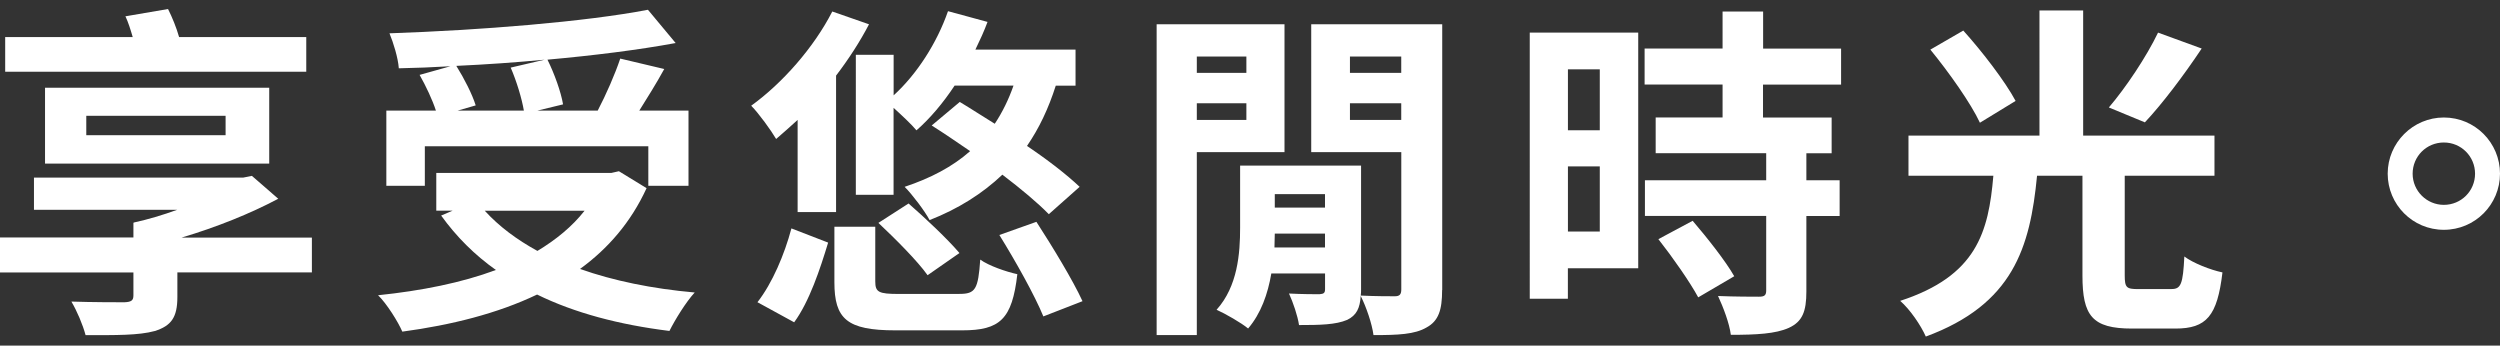
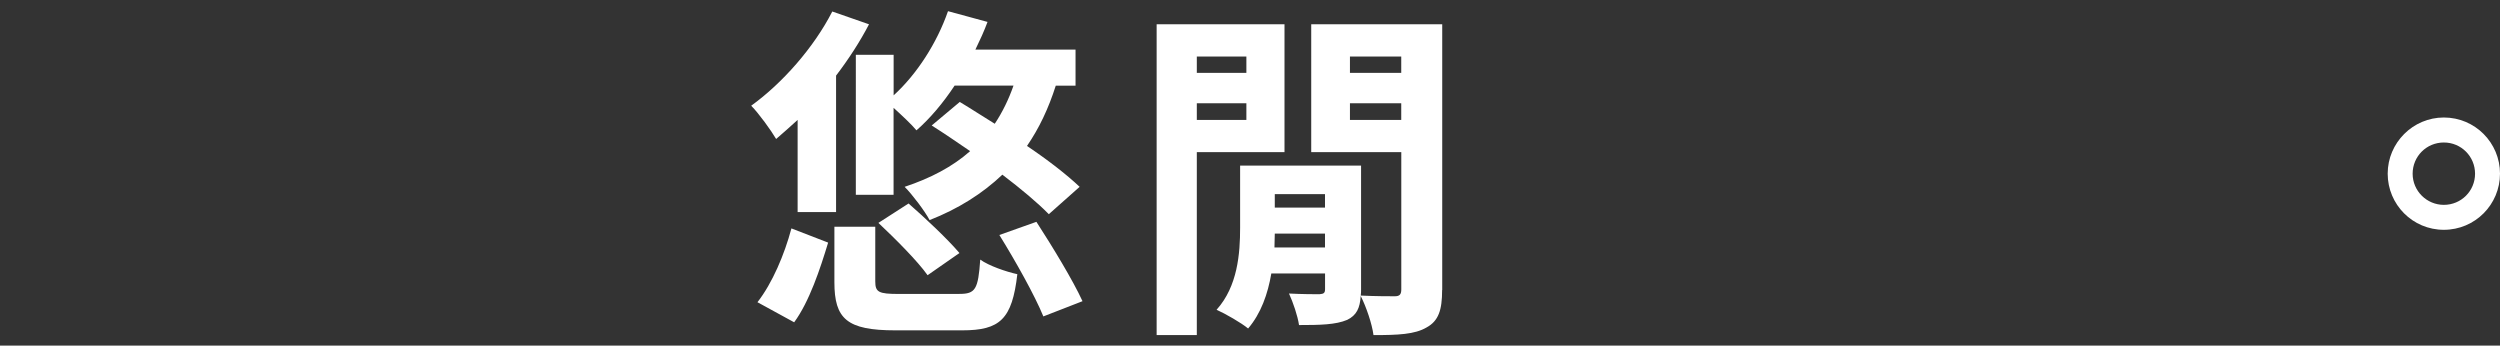
<svg xmlns="http://www.w3.org/2000/svg" id="_圖層_1" data-name="圖層_1" version="1.1" viewBox="0 0 463 64">
  <rect x="0" y="0" width="463" height="64" fill="#333333" stroke="none" />
  <defs>
    <style>
      .st0 {
        fill: #fff;
      }
    </style>
  </defs>
-   <path class="st0" d="M57.75,50.45h-24.9v4.56c0,3.79-1.15,5.33-4.17,6.29-3.02.83-7.25.77-12.83.77-.51-1.93-1.6-4.49-2.63-6.22,3.72.13,8.73.13,9.82.13,1.28-.06,1.67-.32,1.67-1.28v-4.24H0v-6.48h24.71v-2.69h.06l-.06-.06c2.69-.58,5.45-1.41,8.09-2.37H6.29v-5.97h38.76l1.6-.32,4.88,4.24c-5.2,2.76-11.42,5.26-17.9,7.19h24.13v6.48ZM56.73,13.29H.96v-6.42h23.62c-.39-1.35-.83-2.76-1.35-3.85l7.89-1.35c.77,1.54,1.54,3.4,2.05,5.2h23.55v6.42ZM8.34,30.3v-14.05h41.52v14.05H8.34ZM15.98,25.04h25.8v-3.59H15.98v3.59Z" />
-   <path class="st0" d="M119.74,34.86c-2.89,6.29-7.12,11.17-12.32,14.95,6.16,2.18,13.35,3.66,21.24,4.36-1.6,1.73-3.66,5.07-4.68,7.12-9.3-1.15-17.58-3.34-24.51-6.74-7.38,3.53-15.92,5.65-24.96,6.87-.77-1.8-2.89-5.2-4.49-6.74,8.02-.83,15.47-2.31,21.82-4.68-3.91-2.76-7.32-6.16-10.14-10.08l2.12-.9h-3.02v-6.99h32.41l1.41-.32,5.13,3.14ZM78.67,34.41h-7.12v-13.93h9.18c-.64-1.99-1.86-4.56-3.02-6.61l5.71-1.6c-3.21.19-6.48.32-9.56.38-.13-1.93-1.03-4.81-1.73-6.48,16.88-.58,36.19-2.12,47.87-4.36l5.13,6.16c-6.93,1.28-15.21,2.31-23.74,3.08,1.28,2.57,2.5,5.97,2.89,8.28l-4.75,1.15h11.17c1.54-2.95,3.21-6.74,4.17-9.63l8.15,1.93c-1.48,2.7-3.14,5.33-4.62,7.7h9.11v13.93h-7.44v-7.32h-41.39v7.32ZM100.94,11.05c-5.39.51-10.97.9-16.43,1.15,1.48,2.37,2.95,5.26,3.59,7.32l-3.34.96h12.26c-.38-2.25-1.35-5.45-2.44-7.96l6.35-1.48ZM89.78,39.03c2.63,2.89,5.9,5.33,9.75,7.44,3.4-2.05,6.42-4.49,8.73-7.44h-18.48Z" />
  <path class="st0" d="M147.72,22.21c-1.35,1.22-2.7,2.44-3.98,3.53-.9-1.54-3.21-4.75-4.62-6.16,5.78-4.17,11.61-10.78,15.02-17.45l6.8,2.37c-1.67,3.21-3.79,6.48-6.1,9.5v25.28h-7.12v-17.07ZM140.28,55.97c2.76-3.53,5.01-8.86,6.29-13.67l6.8,2.63c-1.48,4.88-3.47,10.91-6.29,14.76l-6.8-3.72ZM177.69,54.43c2.95,0,3.47-.83,3.85-6.35,1.6,1.15,4.81,2.25,6.87,2.7-.96,8.34-3.21,10.4-10.2,10.4h-12.39c-8.98,0-11.29-2.12-11.29-8.92v-10.27h7.57v10.14c0,1.99.64,2.31,4.36,2.31h11.23ZM165.5,10.15v7.51c4.3-3.91,8.02-9.69,10.07-15.59l7.32,1.99c-.64,1.73-1.41,3.4-2.25,5.13h18.55v6.67h-3.66c-1.35,4.24-3.08,7.89-5.33,11.17,3.91,2.63,7.38,5.33,9.75,7.57l-5.71,5.07c-1.99-2.05-5.13-4.68-8.6-7.32-3.72,3.53-8.21,6.35-13.48,8.41-.83-1.6-3.21-4.75-4.62-6.16,4.81-1.6,8.86-3.72,12.13-6.61-2.44-1.67-4.88-3.34-7.12-4.75l5.2-4.36c2.05,1.22,4.17,2.63,6.48,4.04,1.41-2.12,2.57-4.49,3.47-7.06h-10.91c-2.12,3.21-4.56,6.1-7.06,8.28-.9-1.09-2.69-2.76-4.24-4.17v16.11h-6.99V10.15h6.99ZM168.26,37.68c3.02,2.63,7.25,6.61,9.43,9.18l-5.9,4.11c-1.86-2.63-5.97-6.74-9.11-9.69l5.58-3.59ZM191.94,41.08c2.95,4.56,6.74,10.78,8.54,14.7l-7.25,2.82c-1.6-3.91-5.2-10.33-8.15-15.08l6.87-2.44Z" />
  <path class="st0" d="M221.65,28.18v33.88h-7.44V4.5h23.68v23.68h-16.24ZM221.65,10.47v3.02h9.18v-3.02h-9.18ZM230.83,22.21v-3.08h-9.18v3.08h9.18ZM267.08,53.72c0,3.66-.64,5.71-2.89,6.93-2.18,1.28-5.26,1.41-9.82,1.41-.26-2.05-1.35-5.26-2.37-7.25-.13,2.25-.77,3.59-2.5,4.43-2.12.9-5.01.96-8.92.96-.26-1.73-1.09-4.17-1.86-5.84,2.37.13,5,.13,5.65.13.83-.06,1.03-.26,1.03-.96v-2.89h-9.95c-.64,3.79-1.93,7.44-4.3,10.2-1.22-1.03-4.24-2.76-5.84-3.47,3.91-4.36,4.36-10.4,4.36-15.21v-11.49h22.4v22.91c0,.38,0,.77-.06,1.16,2.63.13,5.39.13,6.29.13s1.22-.32,1.22-1.28v-25.41h-16.68V4.5h24.26v49.22ZM245.39,45.83v-2.57h-9.3c0,.83-.06,1.67-.06,2.57h9.37ZM236.09,35.95v2.5h9.3v-2.5h-9.3ZM250.01,10.47v3.02h9.5v-3.02h-9.5ZM259.51,22.21v-3.08h-9.5v3.08h9.5Z" />
-   <path class="st0" d="M303.4,49.68h-13.03v5.65h-7.06V6.04h20.09v43.64ZM290.38,12.84v11.29h5.9v-11.29h-5.9ZM296.28,42.88v-12.06h-5.9v12.06h5.9ZM326.51,15.67v6.1h12.71v6.61h-4.68v5.01h6.16v6.61h-6.16v13.99c0,3.66-.71,5.58-3.27,6.74-2.44,1.09-5.97,1.28-10.72,1.28-.26-2.12-1.41-5.13-2.37-7.19,3.08.13,6.61.13,7.57.13,1.03,0,1.35-.26,1.35-1.16v-13.8h-22.46v-6.61h22.46v-5.01h-20.47v-6.61h12.39v-6.1h-14.44v-6.67h14.44V2.13h7.51v6.87h14.44v6.67h-14.44ZM313.48,40.89c2.63,3.08,6.1,7.44,7.7,10.27l-6.67,3.91c-1.48-2.76-4.75-7.44-7.38-10.78l6.35-3.4Z" />
-   <path class="st0" d="M402.17,53.53c1.73,0,2.12-.9,2.37-6.03,1.6,1.22,4.88,2.5,7.06,2.95-.96,8.09-2.95,10.4-8.73,10.4h-8.02c-7.38,0-9.18-2.37-9.18-9.82v-18.48h-8.41c-1.28,13.28-4.43,23.81-20.6,29.78-.9-2.05-2.95-5.07-4.75-6.61,14.18-4.62,16.36-12.71,17.26-23.17h-15.72v-7.44h24.26V1.94h8.09v23.17h24.32v7.44h-16.62v18.42c0,2.31.32,2.57,2.5,2.57h6.16ZM366.68,22.73c-1.67-3.59-5.71-9.3-9.18-13.54l6.1-3.53c3.53,3.91,7.76,9.43,9.69,13.03l-6.61,4.04ZM407.75,8.99c-3.34,5.01-7.32,10.27-10.52,13.67l-6.67-2.76c3.14-3.66,6.99-9.43,9.11-13.86l8.09,2.95Z" />
  <path class="st0" d="M452.6,21.76c5.78,0,10.4,4.68,10.4,10.4s-4.62,10.4-10.4,10.4-10.4-4.68-10.4-10.4,4.68-10.4,10.4-10.4ZM452.6,37.94c3.21,0,5.78-2.57,5.78-5.77s-2.57-5.78-5.78-5.78-5.78,2.57-5.78,5.78,2.63,5.77,5.78,5.77Z" />
</svg>